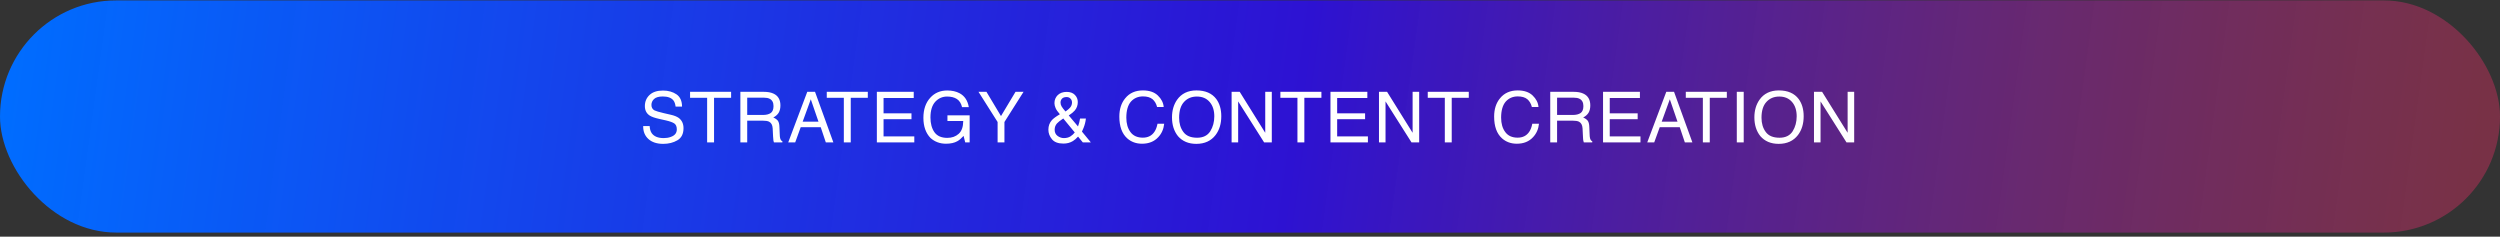
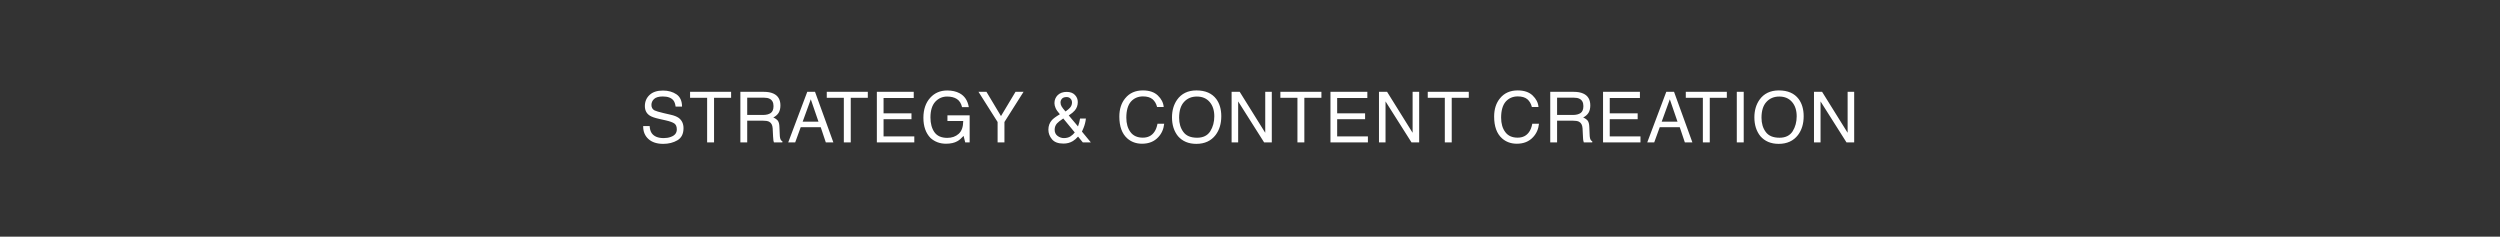
<svg xmlns="http://www.w3.org/2000/svg" width="338" height="32" viewBox="0 0 338 32" fill="none">
  <rect x="0" y="0" width="338" height="32" fill="#333333" stroke="none" />
-   <rect y="0.058" width="338" height="31.385" rx="15.693" fill="url(#paint0_linear_53_6623)" />
  <path d="M87.835 17.048C87.854 17.429 87.94 17.744 88.102 17.992C88.416 18.44 88.95 18.669 89.732 18.669C90.075 18.669 90.399 18.621 90.676 18.516C91.238 18.325 91.505 17.982 91.505 17.486C91.505 17.114 91.391 16.848 91.162 16.686C90.924 16.533 90.552 16.399 90.056 16.285L89.122 16.075C88.521 15.942 88.092 15.789 87.844 15.627C87.406 15.341 87.186 14.912 87.186 14.34C87.186 13.73 87.406 13.225 87.825 12.834C88.254 12.434 88.855 12.243 89.636 12.243C90.352 12.243 90.962 12.415 91.467 12.758C91.963 13.101 92.211 13.663 92.211 14.416H91.343C91.295 14.054 91.2 13.768 91.047 13.578C90.761 13.215 90.275 13.044 89.608 13.044C89.064 13.044 88.664 13.158 88.426 13.387C88.187 13.616 88.073 13.883 88.073 14.188C88.073 14.521 88.207 14.769 88.483 14.922C88.674 15.017 89.084 15.141 89.732 15.294L90.685 15.513C91.152 15.618 91.505 15.761 91.763 15.942C92.192 16.266 92.411 16.724 92.411 17.334C92.411 18.096 92.134 18.64 91.591 18.964C91.038 19.288 90.399 19.45 89.665 19.45C88.817 19.45 88.149 19.231 87.673 18.802C87.186 18.363 86.948 17.782 86.958 17.048H87.835ZM96.539 13.225V19.25H95.604V13.225H93.297V12.415H98.846V13.225H96.539ZM103.263 12.415C103.787 12.415 104.216 12.491 104.55 12.643C105.198 12.929 105.513 13.473 105.513 14.254C105.513 14.664 105.427 14.998 105.265 15.265C105.093 15.522 104.855 15.732 104.55 15.885C104.817 15.999 105.017 16.142 105.16 16.314C105.294 16.495 105.37 16.781 105.379 17.181L105.418 18.096C105.418 18.354 105.446 18.554 105.475 18.678C105.532 18.897 105.627 19.04 105.78 19.098V19.25H104.636C104.607 19.193 104.588 19.116 104.569 19.021C104.55 18.926 104.531 18.745 104.521 18.478L104.464 17.343C104.436 16.895 104.274 16.6 103.968 16.447C103.787 16.361 103.511 16.314 103.13 16.314H101.023V19.25H100.098V12.415H103.263ZM103.168 15.541C103.597 15.541 103.94 15.456 104.197 15.284C104.445 15.113 104.579 14.798 104.579 14.34C104.579 13.854 104.397 13.52 104.045 13.349C103.854 13.253 103.606 13.206 103.282 13.206H101.023V15.541H103.168ZM112.67 19.25H111.649L110.963 17.2H108.255L107.512 19.25H106.568L109.142 12.415H110.191L112.67 19.25ZM108.522 16.447H110.658L109.619 13.425L108.522 16.447ZM115.021 13.225V19.25H114.086V13.225H111.779V12.415H117.328V13.225H115.021ZM123.537 13.253H119.457V15.322H123.232V16.113H119.457V18.44H123.614V19.25H118.551V12.415H123.537V13.253ZM129.734 12.605C130.411 12.967 130.83 13.587 130.983 14.483H130.068C129.953 13.988 129.724 13.616 129.372 13.387C129.019 13.158 128.58 13.053 128.047 13.053C127.408 13.053 126.883 13.292 126.445 13.759C126.016 14.235 125.797 14.941 125.797 15.885C125.797 16.695 125.978 17.362 126.331 17.868C126.693 18.382 127.274 18.64 128.075 18.64C128.695 18.64 129.21 18.459 129.61 18.096C130.02 17.734 130.22 17.162 130.23 16.361H128.094V15.589H131.097V19.25H130.497L130.277 18.373C129.963 18.716 129.686 18.954 129.438 19.088C129.038 19.317 128.523 19.431 127.894 19.431C127.084 19.431 126.378 19.174 125.797 18.649C125.167 17.992 124.843 17.086 124.843 15.932C124.843 14.788 125.158 13.883 125.778 13.206C126.369 12.557 127.131 12.233 128.066 12.233C128.714 12.233 129.267 12.357 129.734 12.605ZM135.333 15.694L137.297 12.415H138.384L135.8 16.495V19.25H134.876V16.495L132.292 12.415H133.369L135.333 15.694ZM147.481 19.25H146.394L145.755 18.468C145.498 18.745 145.269 18.945 145.059 19.069C144.687 19.298 144.258 19.412 143.782 19.412C143.067 19.412 142.552 19.221 142.228 18.831C141.913 18.449 141.741 18.02 141.741 17.534C141.741 17.019 141.904 16.59 142.218 16.237C142.409 16.028 142.762 15.761 143.295 15.446C143 15.113 142.809 14.836 142.714 14.607C142.619 14.378 142.561 14.159 142.561 13.949C142.561 13.511 142.714 13.149 143.009 12.853C143.314 12.567 143.715 12.424 144.211 12.424C144.687 12.424 145.059 12.557 145.317 12.824C145.583 13.091 145.717 13.415 145.717 13.797C145.717 14.235 145.583 14.617 145.307 14.941C145.145 15.132 144.878 15.36 144.497 15.608L145.746 17.095C145.831 16.857 145.889 16.666 145.917 16.543C145.955 16.419 145.984 16.247 146.022 16.028H146.813C146.766 16.466 146.661 16.886 146.499 17.286C146.375 17.601 146.298 17.763 146.279 17.791L147.481 19.25ZM143.486 13.463C143.41 13.578 143.381 13.711 143.381 13.854C143.381 14.045 143.429 14.226 143.534 14.397C143.639 14.569 143.81 14.798 144.058 15.074C144.344 14.865 144.554 14.693 144.668 14.559C144.849 14.35 144.935 14.111 144.935 13.864C144.935 13.663 144.878 13.482 144.735 13.339C144.602 13.196 144.43 13.12 144.201 13.12C143.858 13.12 143.62 13.234 143.486 13.463ZM144.725 18.44C144.973 18.278 145.164 18.096 145.307 17.906L143.753 16.018C143.314 16.314 143.038 16.533 142.905 16.686C142.695 16.924 142.59 17.21 142.59 17.544C142.59 17.906 142.723 18.182 142.99 18.382C143.257 18.573 143.534 18.669 143.839 18.669C144.182 18.669 144.487 18.592 144.725 18.44ZM156.54 12.91C157.017 13.368 157.284 13.883 157.332 14.464H156.436C156.331 14.026 156.121 13.673 155.825 13.415C155.511 13.158 155.082 13.034 154.529 13.034C153.862 13.034 153.318 13.273 152.899 13.74C152.489 14.216 152.279 14.941 152.279 15.913C152.279 16.714 152.47 17.362 152.841 17.858C153.213 18.363 153.776 18.611 154.51 18.611C155.196 18.611 155.711 18.354 156.073 17.829C156.264 17.553 156.407 17.191 156.493 16.733H157.398C157.322 17.458 157.055 18.058 156.598 18.544C156.054 19.136 155.32 19.431 154.405 19.431C153.604 19.431 152.937 19.183 152.403 18.707C151.688 18.068 151.335 17.086 151.335 15.761C151.335 14.75 151.602 13.921 152.136 13.282C152.708 12.576 153.509 12.224 154.519 12.224C155.387 12.224 156.064 12.453 156.54 12.91ZM164.441 13.387C164.889 13.997 165.118 14.769 165.118 15.713C165.118 16.733 164.86 17.582 164.345 18.259C163.735 19.05 162.868 19.45 161.743 19.45C160.684 19.45 159.865 19.098 159.264 18.411C158.721 17.734 158.454 16.886 158.454 15.866C158.454 14.941 158.682 14.15 159.14 13.492C159.731 12.653 160.608 12.224 161.762 12.224C162.963 12.224 163.859 12.615 164.441 13.387ZM163.63 17.744C163.993 17.162 164.174 16.485 164.174 15.723C164.174 14.922 163.964 14.274 163.545 13.787C163.116 13.292 162.544 13.053 161.819 13.053C161.104 13.053 160.532 13.292 160.084 13.778C159.636 14.264 159.417 14.979 159.417 15.923C159.417 16.686 159.607 17.324 159.989 17.839C160.37 18.363 160.99 18.621 161.857 18.621C162.667 18.621 163.259 18.325 163.63 17.744ZM171.06 17.953V12.415H171.947V19.25H170.907L167.399 13.711V19.25H166.513V12.415H167.609L171.06 17.953ZM176.348 13.225V19.25H175.414V13.225H173.107V12.415H178.655V13.225H176.348ZM184.865 13.253H180.784V15.322H184.56V16.113H180.784V18.44H184.941V19.25H179.879V12.415H184.865V13.253ZM190.985 17.953V12.415H191.872V19.25H190.833L187.324 13.711V19.25H186.438V12.415H187.534L190.985 17.953ZM196.273 13.225V19.25H195.339V13.225H193.032V12.415H198.58V13.225H196.273ZM207.213 12.91C207.69 13.368 207.957 13.883 208.004 14.464H207.108C207.003 14.026 206.793 13.673 206.498 13.415C206.183 13.158 205.754 13.034 205.201 13.034C204.534 13.034 203.991 13.273 203.571 13.74C203.161 14.216 202.951 14.941 202.951 15.913C202.951 16.714 203.142 17.362 203.514 17.858C203.886 18.363 204.448 18.611 205.182 18.611C205.869 18.611 206.384 18.354 206.746 17.829C206.936 17.553 207.079 17.191 207.165 16.733H208.071C207.995 17.458 207.728 18.058 207.27 18.544C206.727 19.136 205.993 19.431 205.077 19.431C204.277 19.431 203.609 19.183 203.075 18.707C202.36 18.068 202.008 17.086 202.008 15.761C202.008 14.75 202.275 13.921 202.808 13.282C203.38 12.576 204.181 12.224 205.192 12.224C206.059 12.224 206.736 12.453 207.213 12.91ZM212.758 12.415C213.283 12.415 213.712 12.491 214.045 12.643C214.694 12.929 215.008 13.473 215.008 14.254C215.008 14.664 214.923 14.998 214.76 15.265C214.589 15.522 214.351 15.732 214.045 15.885C214.312 15.999 214.513 16.142 214.656 16.314C214.789 16.495 214.865 16.781 214.875 17.181L214.913 18.096C214.913 18.354 214.942 18.554 214.97 18.678C215.027 18.897 215.123 19.04 215.275 19.098V19.25H214.131C214.103 19.193 214.084 19.116 214.065 19.021C214.045 18.926 214.026 18.745 214.017 18.478L213.96 17.343C213.931 16.895 213.769 16.6 213.464 16.447C213.283 16.361 213.006 16.314 212.625 16.314H210.518V19.25H209.593V12.415H212.758ZM212.663 15.541C213.092 15.541 213.435 15.456 213.693 15.284C213.941 15.113 214.074 14.798 214.074 14.34C214.074 13.854 213.893 13.52 213.54 13.349C213.349 13.253 213.102 13.206 212.777 13.206H210.518V15.541H212.663ZM221.717 13.253H217.637V15.322H221.412V16.113H217.637V18.44H221.793V19.25H216.731V12.415H221.717V13.253ZM228.81 19.25H227.79L227.103 17.2H224.396L223.652 19.25H222.708L225.282 12.415H226.331L228.81 19.25ZM224.663 16.447H226.798L225.759 13.425L224.663 16.447ZM231.161 13.225V19.25H230.227V13.225H227.92V12.415H233.468V13.225H231.161ZM235.75 19.25H234.815V12.415H235.75V19.25ZM243.179 13.387C243.627 13.997 243.856 14.769 243.856 15.713C243.856 16.733 243.599 17.582 243.084 18.259C242.474 19.05 241.606 19.45 240.481 19.45C239.423 19.45 238.603 19.098 238.003 18.411C237.459 17.734 237.192 16.886 237.192 15.866C237.192 14.941 237.421 14.15 237.879 13.492C238.47 12.653 239.347 12.224 240.5 12.224C241.702 12.224 242.598 12.615 243.179 13.387ZM242.369 17.744C242.731 17.162 242.912 16.485 242.912 15.723C242.912 14.922 242.703 14.274 242.283 13.787C241.854 13.292 241.282 13.053 240.558 13.053C239.843 13.053 239.271 13.292 238.823 13.778C238.374 14.264 238.155 14.979 238.155 15.923C238.155 16.686 238.346 17.324 238.727 17.839C239.109 18.363 239.728 18.621 240.596 18.621C241.406 18.621 241.997 18.325 242.369 17.744ZM249.799 17.953V12.415H250.685V19.25H249.646L246.138 13.711V19.25H245.251V12.415H246.348L249.799 17.953Z" fill="white" />
  <defs>
    <linearGradient id="paint0_linear_53_6623" x1="0.172" y1="12.671" x2="384.689" y2="65.334" gradientUnits="userSpaceOnUse">
      <stop stop-color="#006DFF" />
      <stop offset="0.448" stop-color="#2C0DEB" stop-opacity="0.865" />
      <stop offset="0.856" stop-color="#B93059" stop-opacity="0.521" />
    </linearGradient>
  </defs>
</svg>